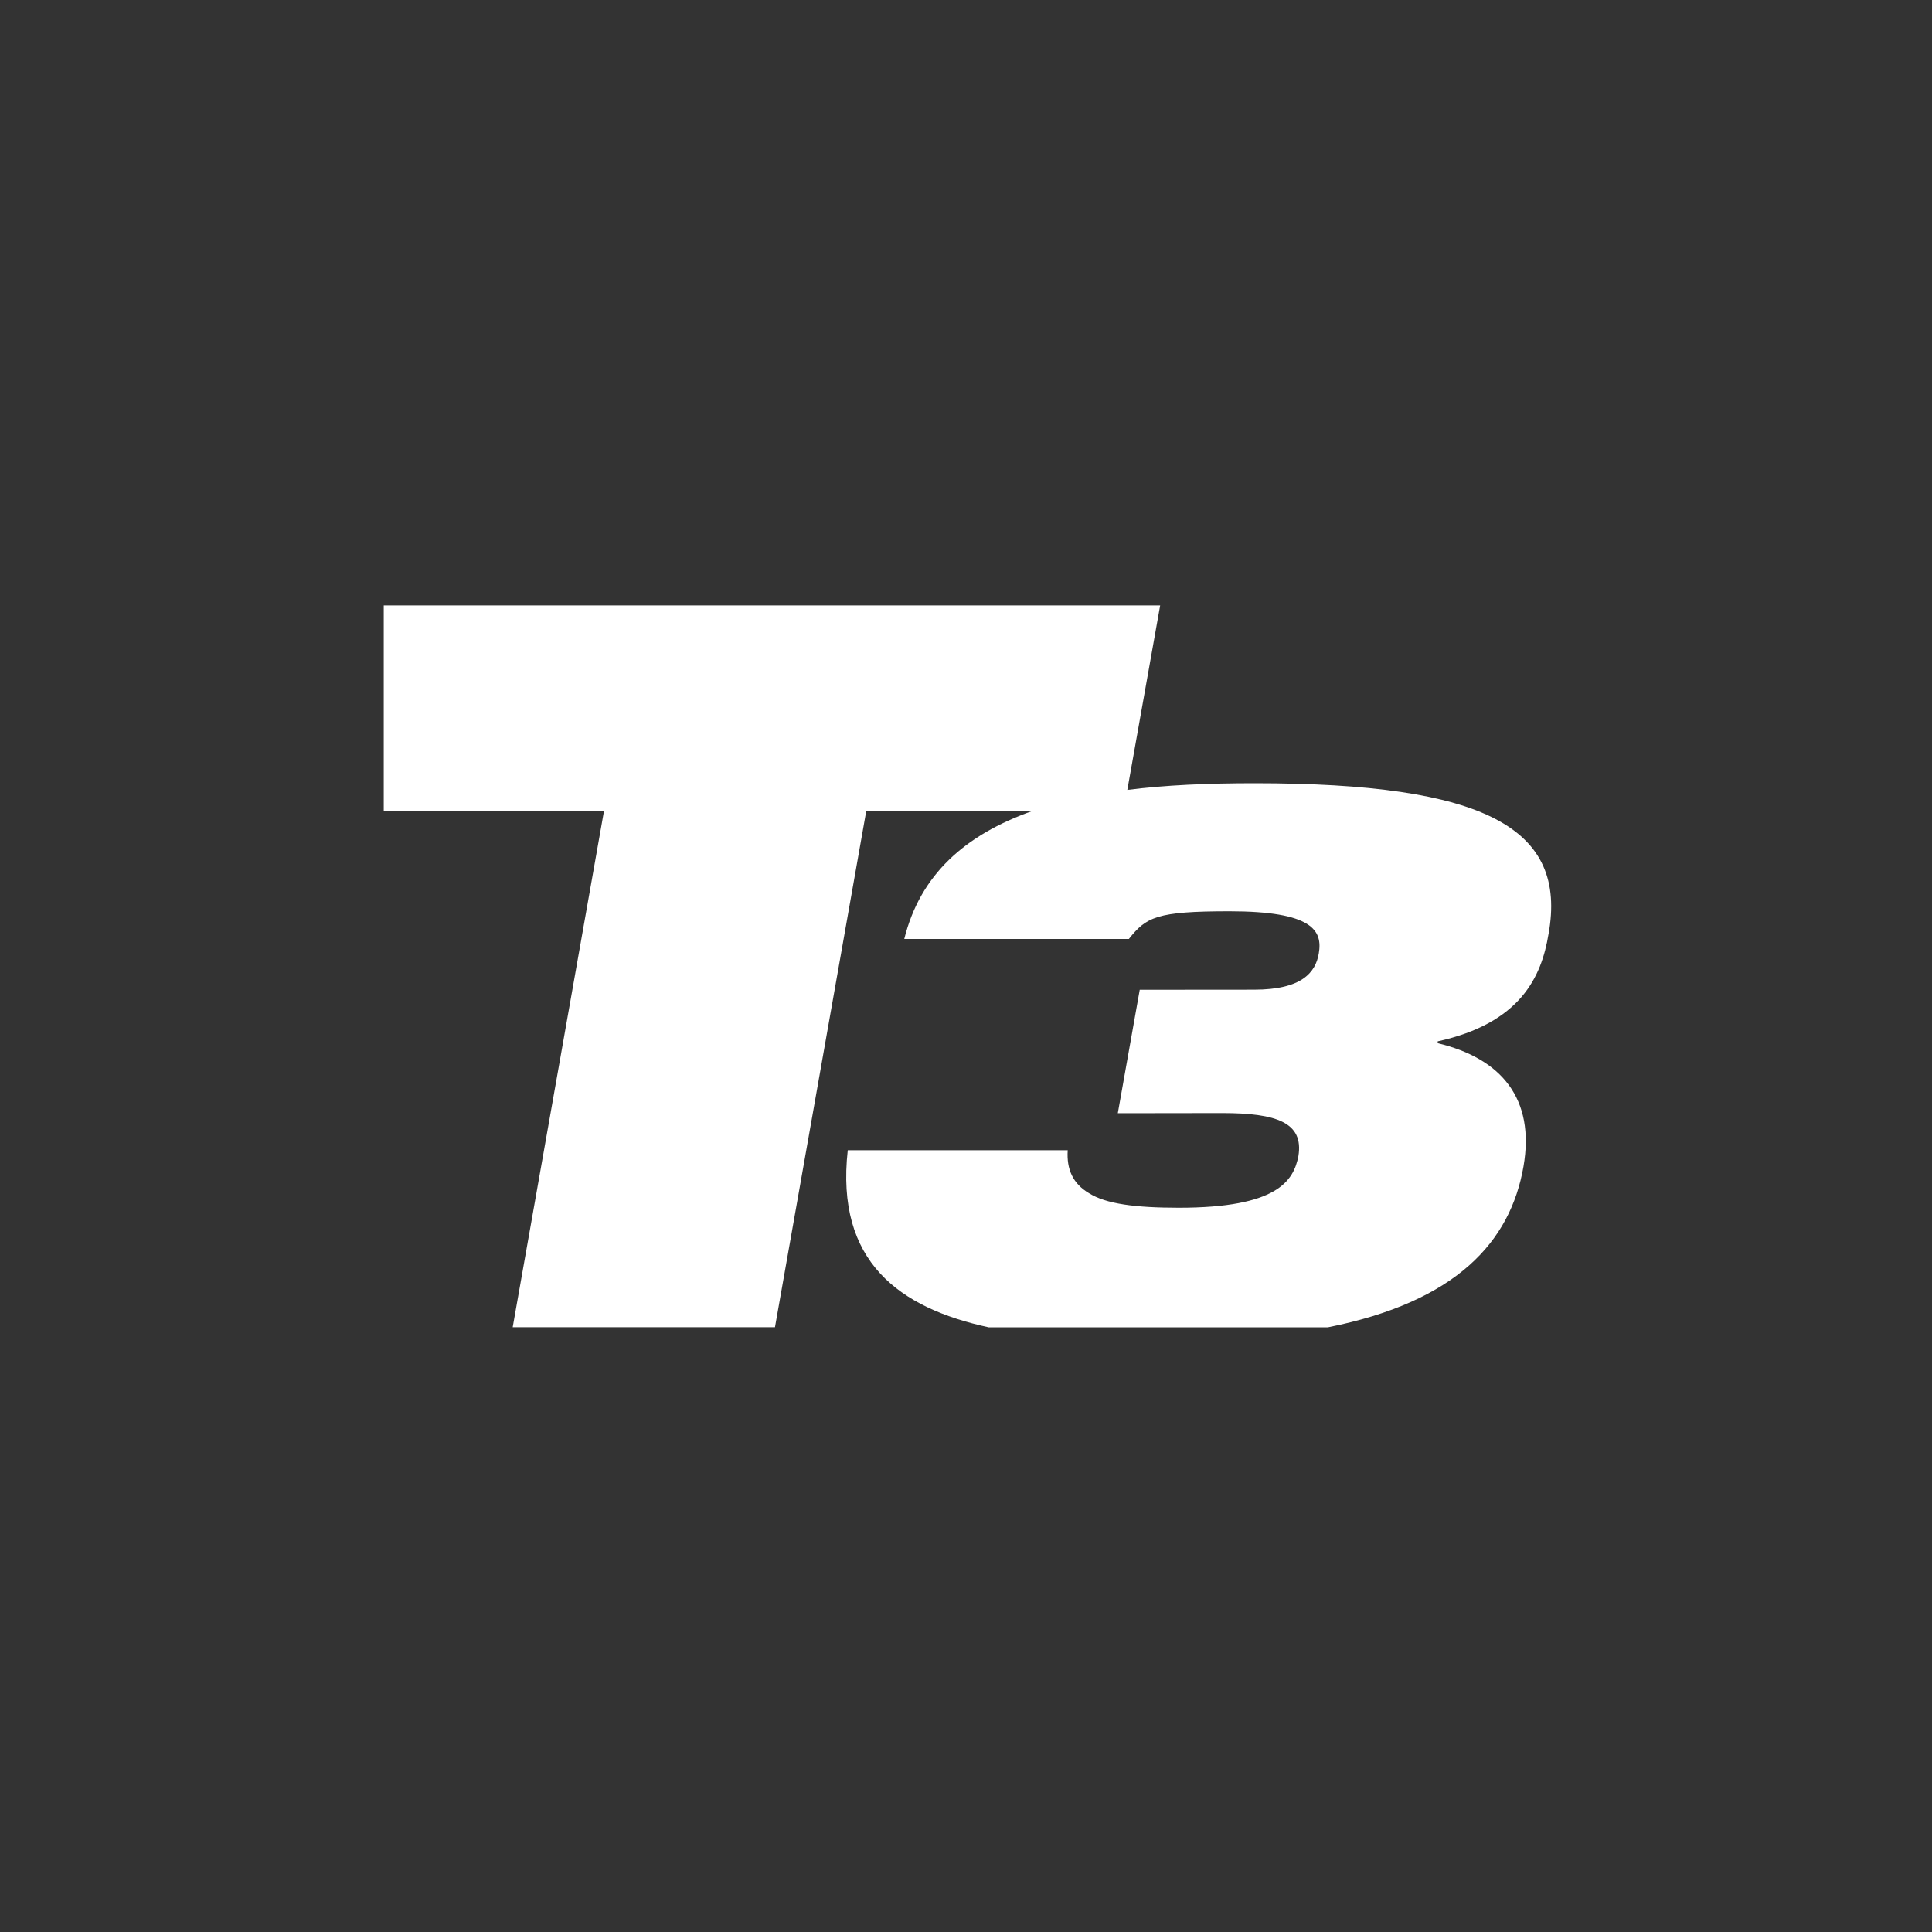
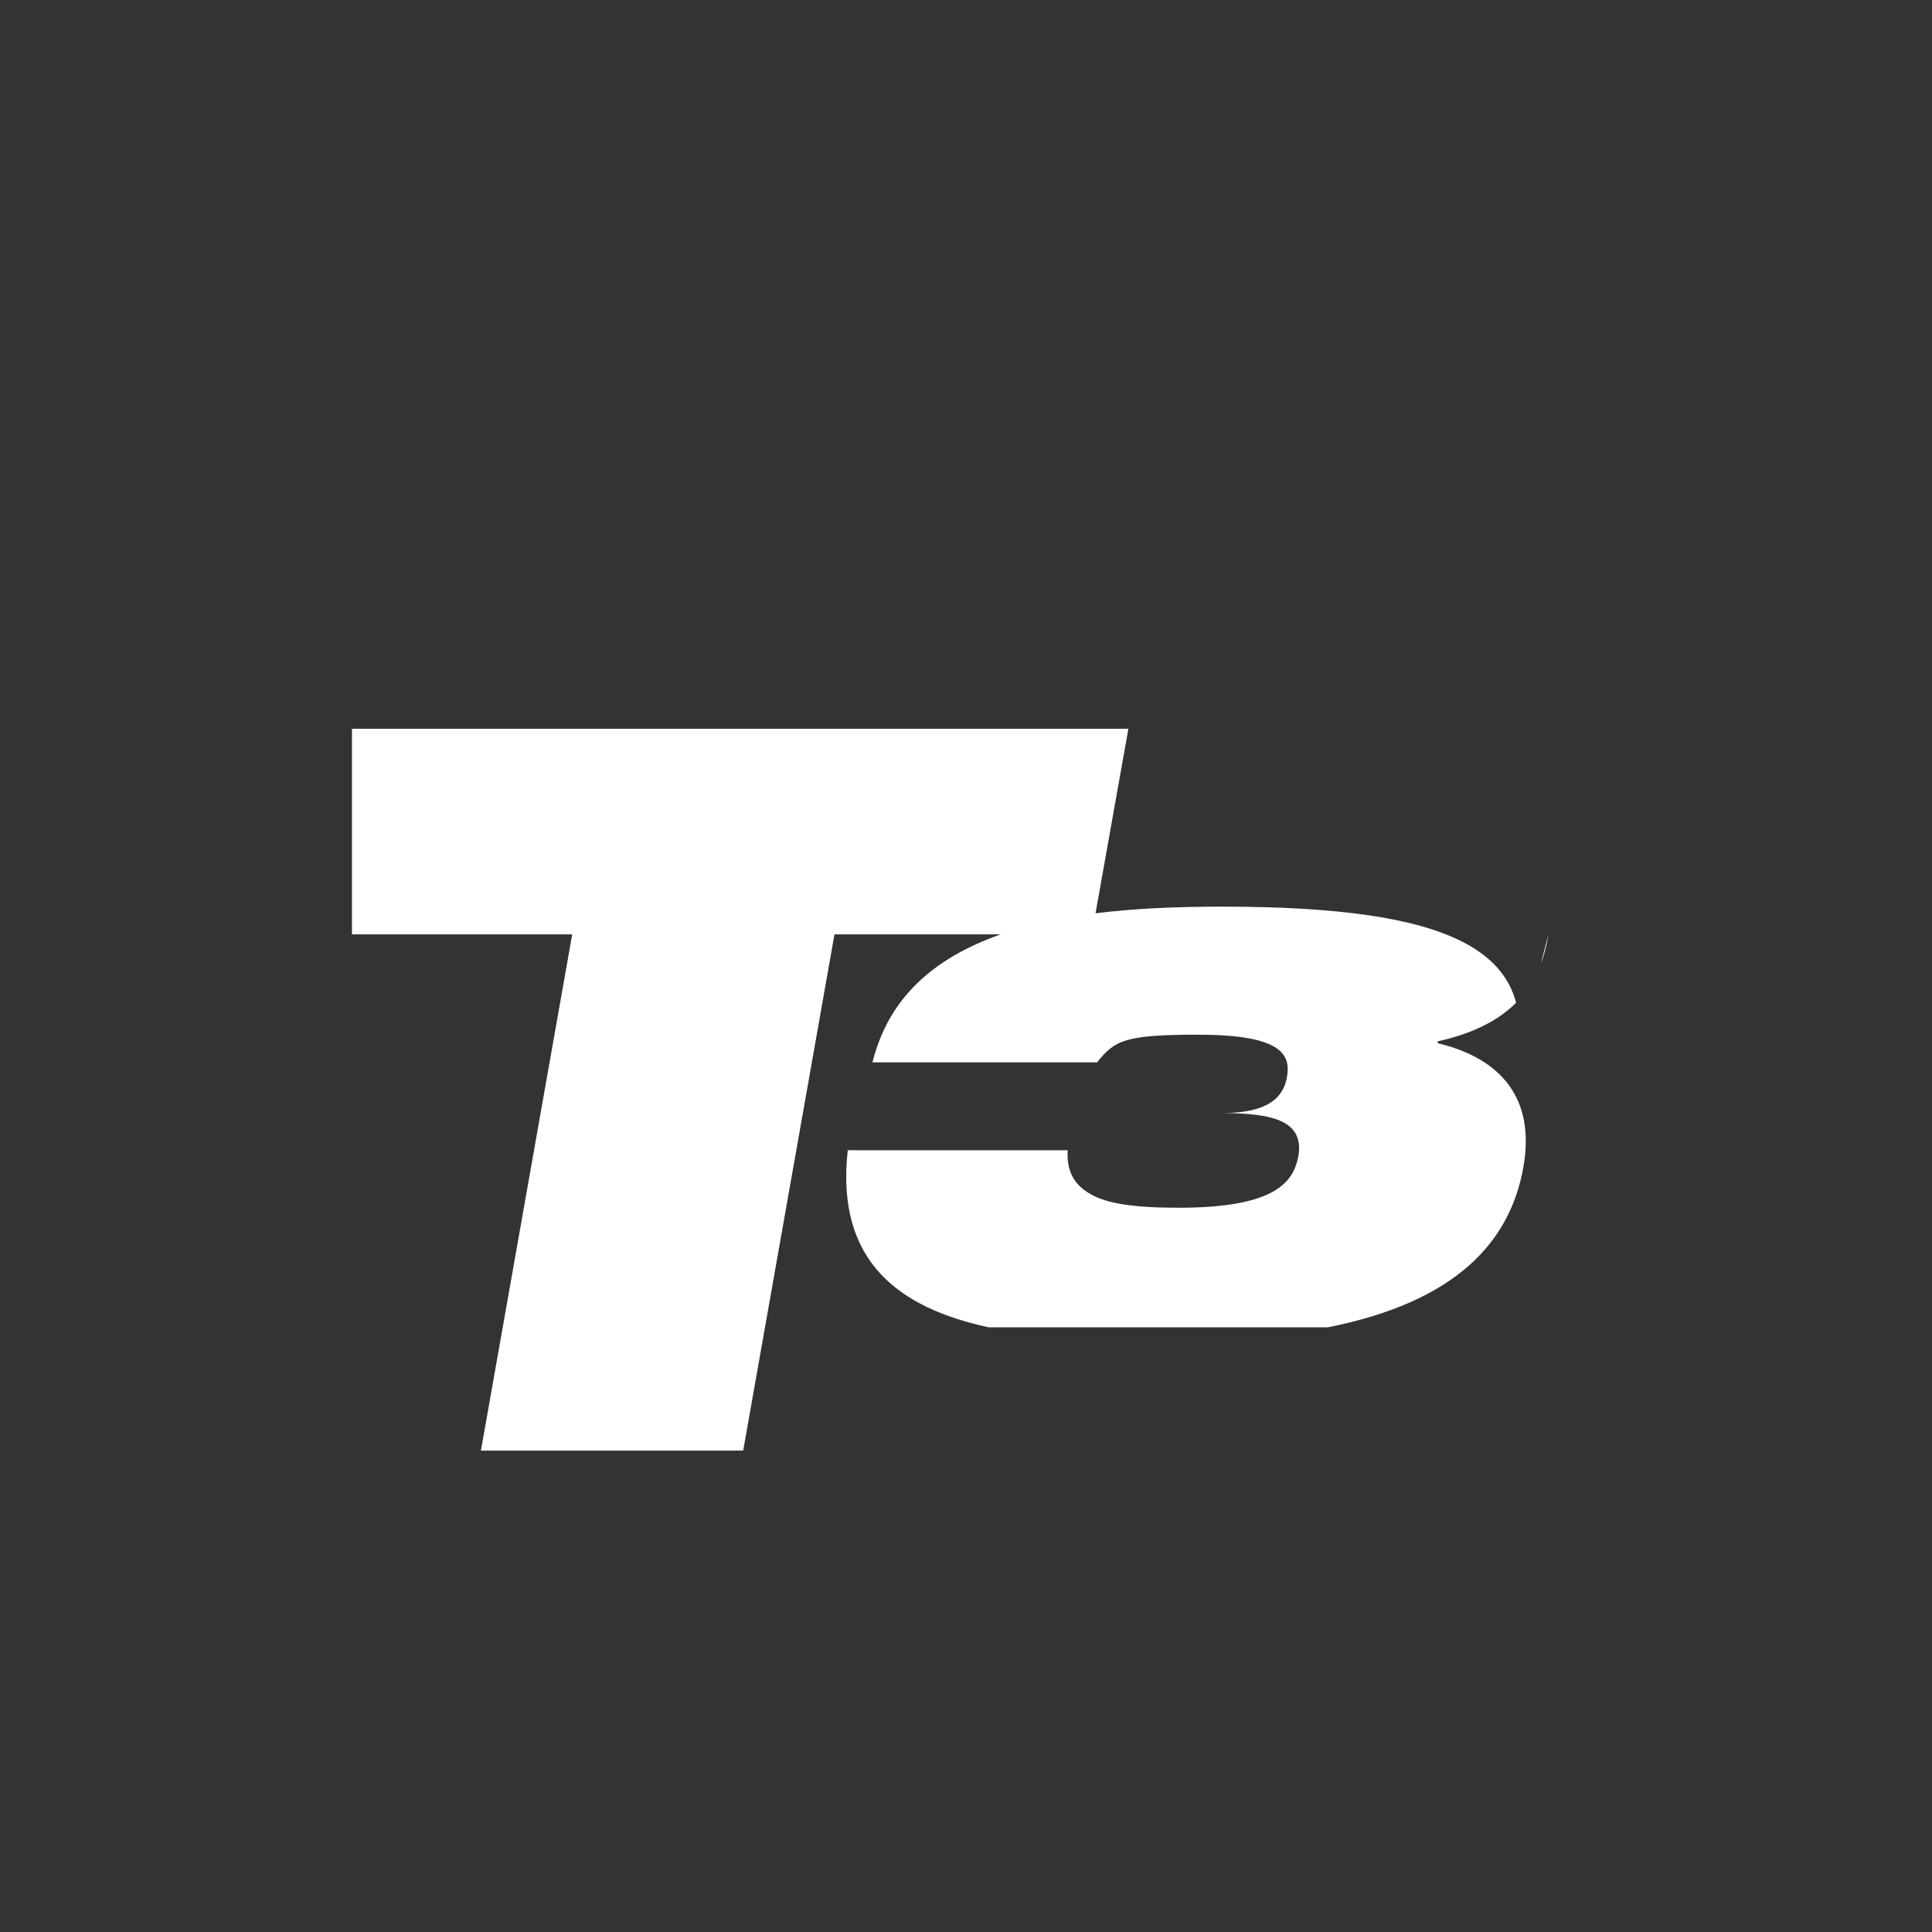
<svg xmlns="http://www.w3.org/2000/svg" xmlns:ns1="http://www.inkscape.org/namespaces/inkscape" xmlns:ns2="http://sodipodi.sourceforge.net/DTD/sodipodi-0.dtd" width="40" height="40" viewBox="0 2 40 40" overflow="visible" enable-background="new 0 2 210 50" id="svg3484" version="1.1" ns1:version="0.91 r13725" ns2:docname="t3Logo.svg" style="overflow:visible">
  <defs id="defs3490" />
  <ns2:namedview pagecolor="#ffffff" bordercolor="#666666" borderopacity="1" objecttolerance="10" gridtolerance="10" guidetolerance="10" ns1:pageopacity="0" ns1:pageshadow="2" ns1:window-width="640" ns1:window-height="480" id="namedview3488" showgrid="false" fit-margin-top="0" fit-margin-left="0" fit-margin-right="0" fit-margin-bottom="0" ns1:zoom="1.3047619" ns1:cx="105" ns1:cy="20" ns1:window-x="1280" ns1:window-y="129" ns1:window-maximized="0" ns1:current-layer="svg3484" />
-   <path d="M 0,2 0,42 40,42 40,2 0,2 Z m 32.06,19.34 c -0.146,0.892 -0.586,1.843 -2.294,2.22 l 0,0.038 c 1.317,0.316 2.02,1.147 1.776,2.553 -0.27,1.553 -1.382,2.8 -4.053,3.33 l -7.017,0 c -1.852,-0.4 -3.177,-1.358 -2.92,-3.667 l 4.554,0 c -0.026,0.395 0.106,0.694 0.446,0.893 0.345,0.216 0.942,0.298 1.855,0.298 2.037,0 2.375,-0.555 2.475,-1.07 0.113,-0.694 -0.45,-0.89 -1.576,-0.89 l -2.163,0.003 0.454,-2.556 2.367,-0.002 c 0.988,0 1.273,-0.355 1.34,-0.75 0.082,-0.475 -0.13,-0.873 -1.852,-0.873 -1.508,0 -1.72,0.12 -2.08,0.573 l -4.65,0 c 0.328,-1.324 1.25,-2.155 2.655,-2.65 l -3.442,0 -1.89,10.688 -5.43,0 1.89,-10.688 -4.56,0 0,-4.256 16.075,0 -0.68,3.82 c 0.79,-0.1 1.658,-0.138 2.63,-0.138 4.79,0 6.487,0.93 6.09,3.127 z" id="path3486" ns1:connector-curvature="0" style="fill:#333333" />
+   <path d="M 0,2 0,42 40,42 40,2 0,2 Z m 32.06,19.34 c -0.146,0.892 -0.586,1.843 -2.294,2.22 l 0,0.038 c 1.317,0.316 2.02,1.147 1.776,2.553 -0.27,1.553 -1.382,2.8 -4.053,3.33 l -7.017,0 c -1.852,-0.4 -3.177,-1.358 -2.92,-3.667 l 4.554,0 c -0.026,0.395 0.106,0.694 0.446,0.893 0.345,0.216 0.942,0.298 1.855,0.298 2.037,0 2.375,-0.555 2.475,-1.07 0.113,-0.694 -0.45,-0.89 -1.576,-0.89 c 0.988,0 1.273,-0.355 1.34,-0.75 0.082,-0.475 -0.13,-0.873 -1.852,-0.873 -1.508,0 -1.72,0.12 -2.08,0.573 l -4.65,0 c 0.328,-1.324 1.25,-2.155 2.655,-2.65 l -3.442,0 -1.89,10.688 -5.43,0 1.89,-10.688 -4.56,0 0,-4.256 16.075,0 -0.68,3.82 c 0.79,-0.1 1.658,-0.138 2.63,-0.138 4.79,0 6.487,0.93 6.09,3.127 z" id="path3486" ns1:connector-curvature="0" style="fill:#333333" />
</svg>